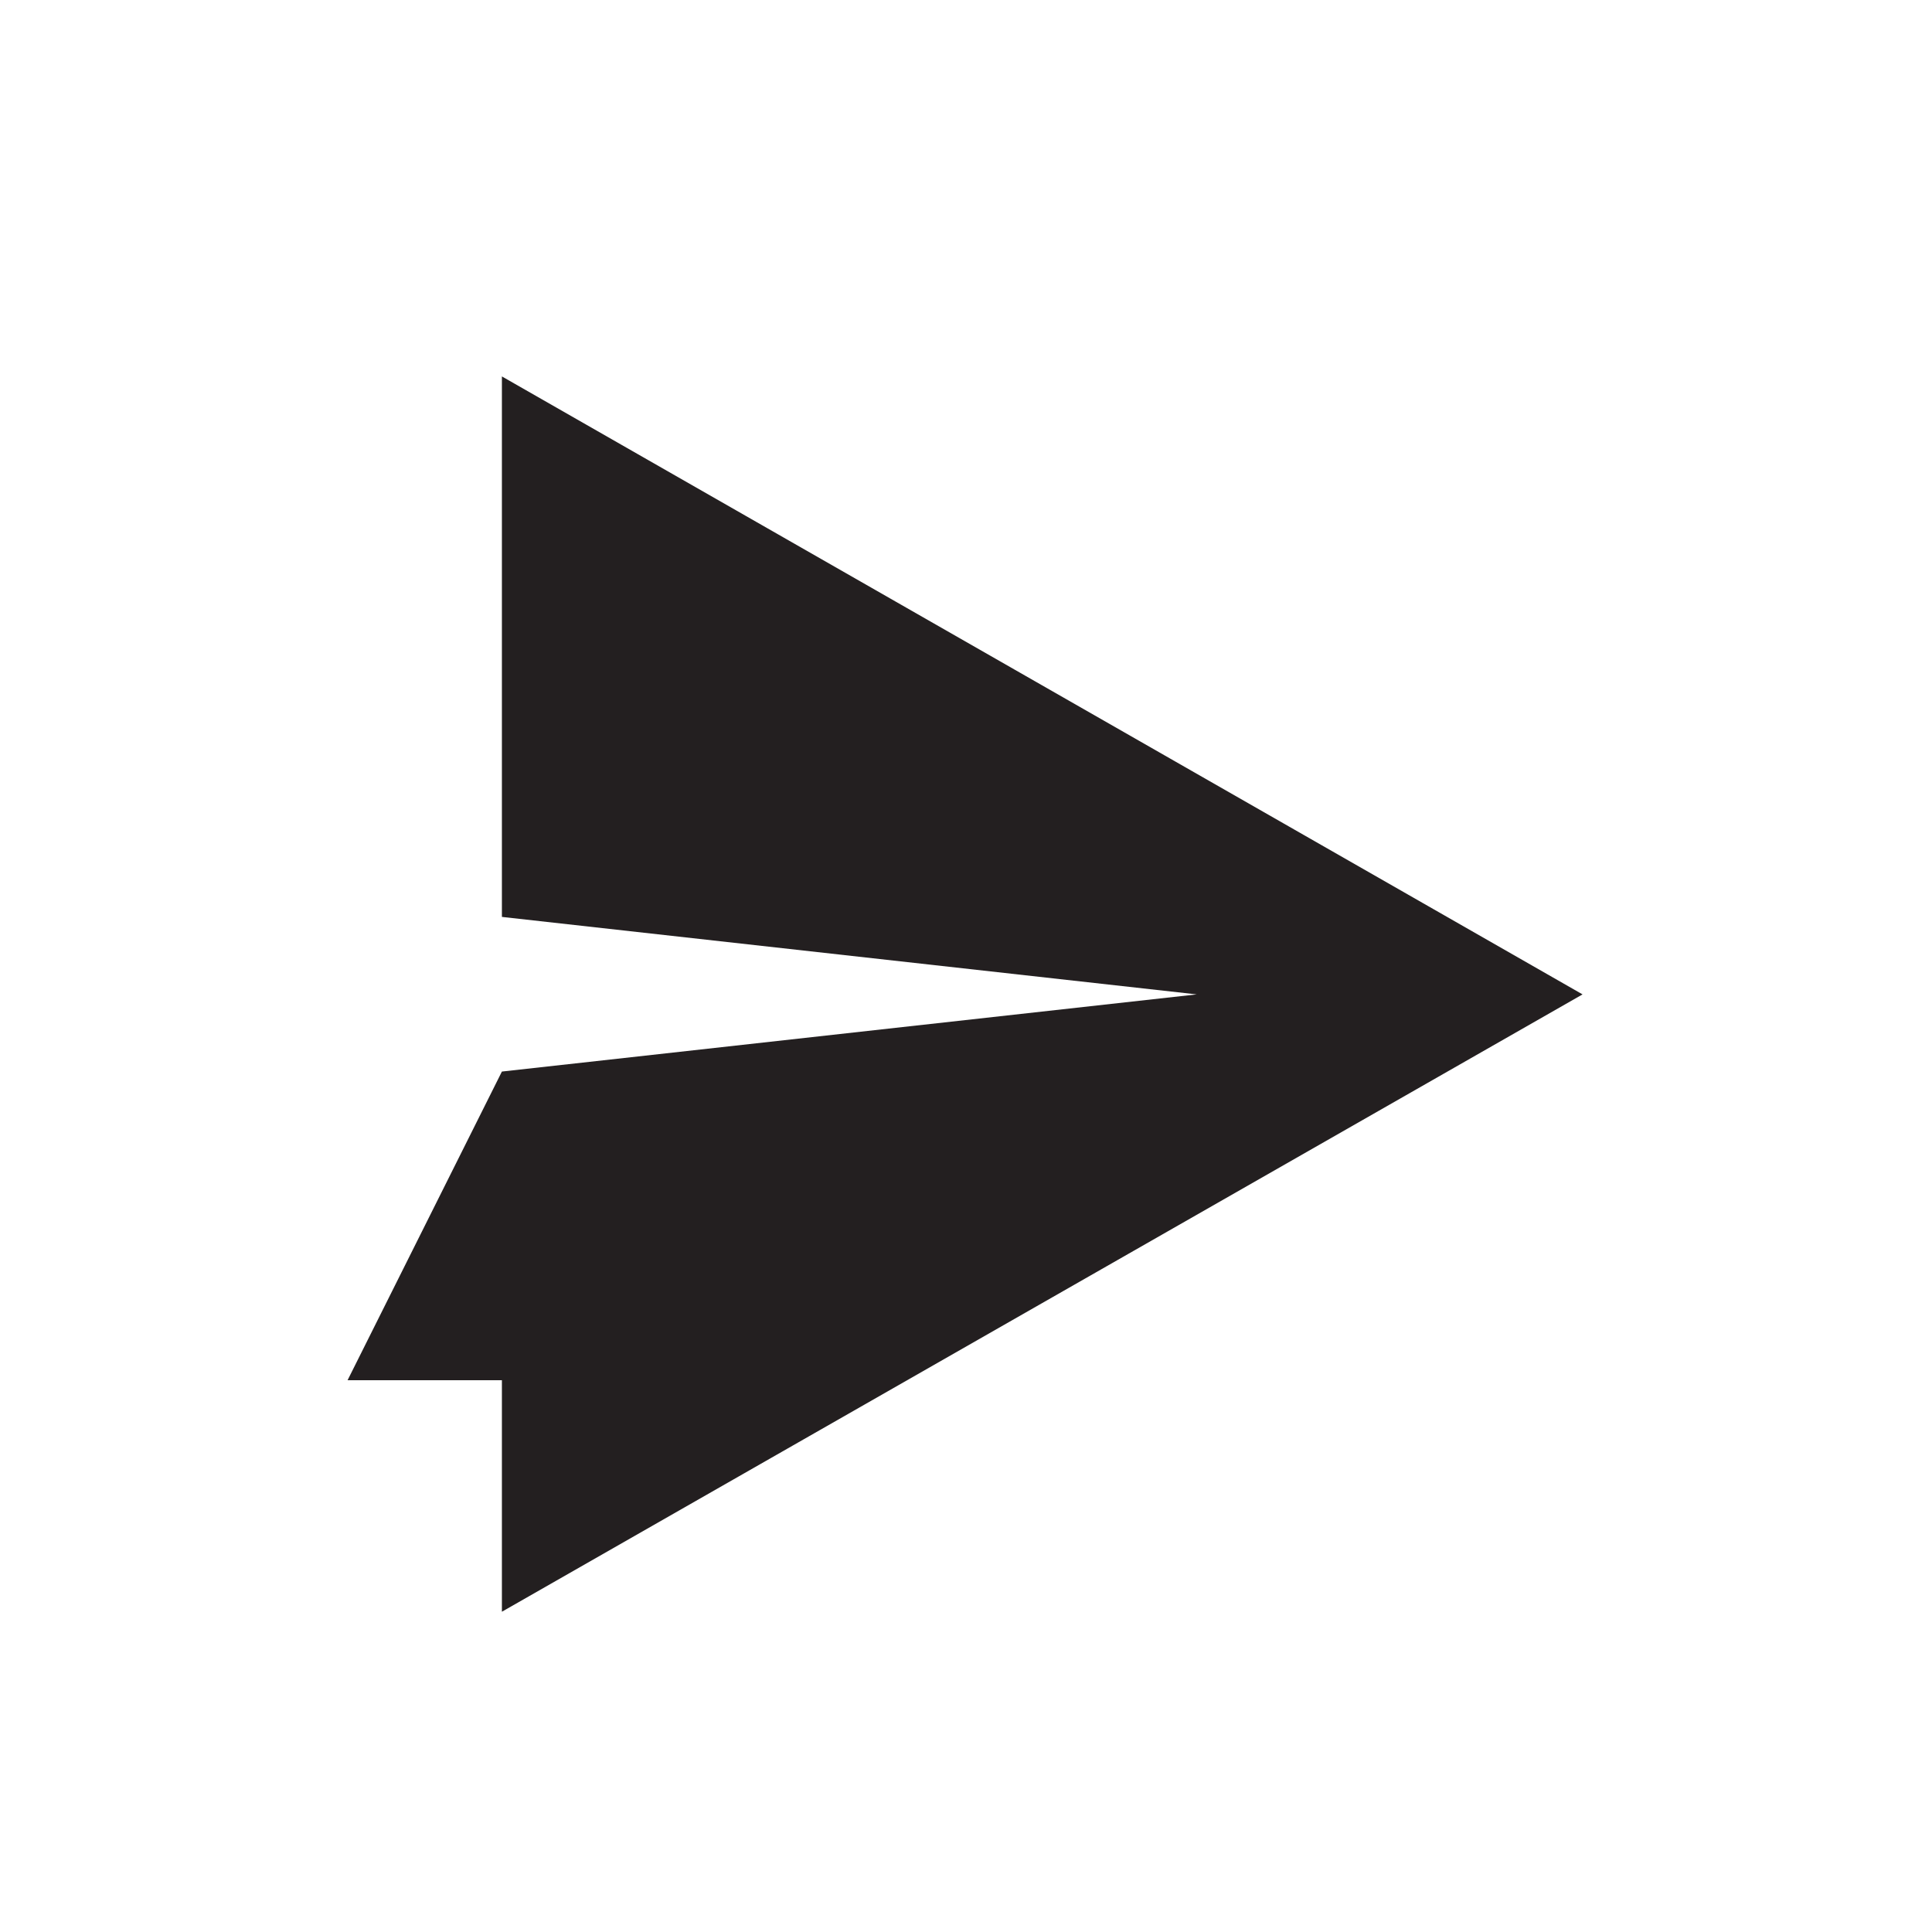
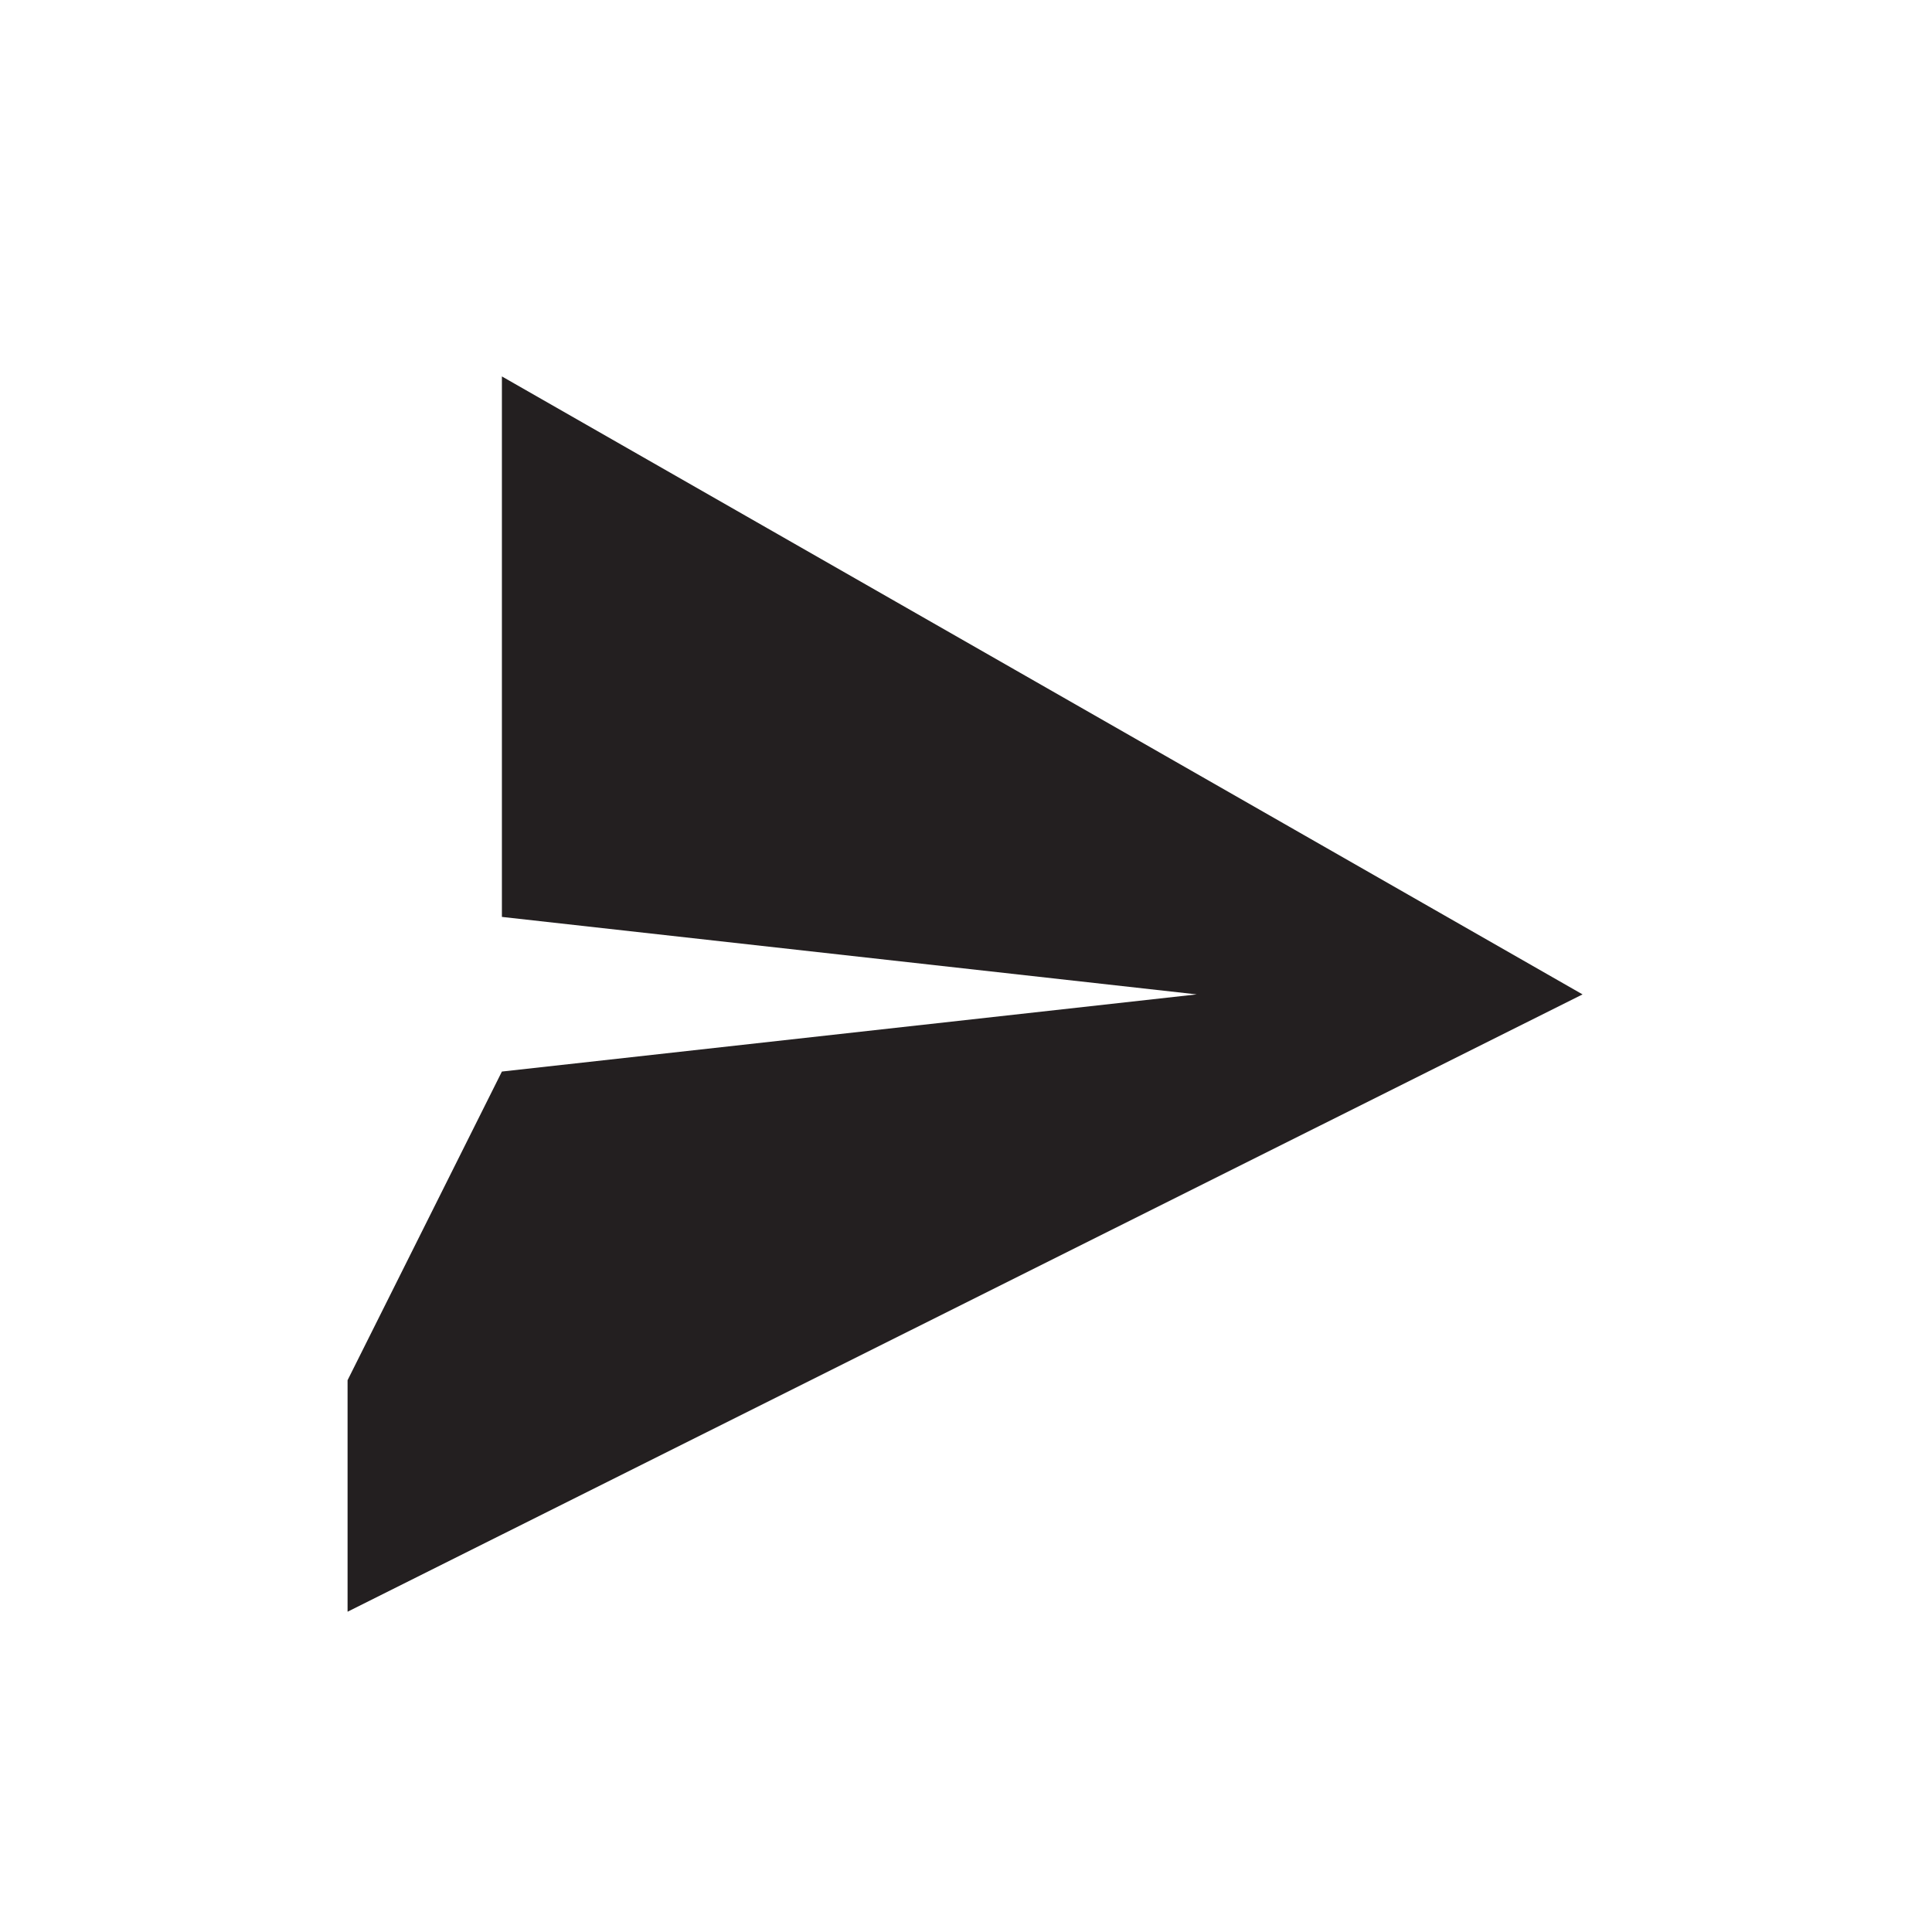
<svg xmlns="http://www.w3.org/2000/svg" id="Layer_1" data-name="Layer 1" viewBox="0 0 61.59 61.59">
  <defs>
    <style>.cls-1{fill:#231f20;}</style>
  </defs>
  <title>social-icons</title>
-   <path class="cls-1" d="M50.45,31.7,16,12V29.23L38.15,31.7,16,34.16,11.08,44H16v7.38Z" />
+   <path class="cls-1" d="M50.45,31.7,16,12V29.23L38.15,31.7,16,34.16,11.08,44v7.38Z" />
</svg>